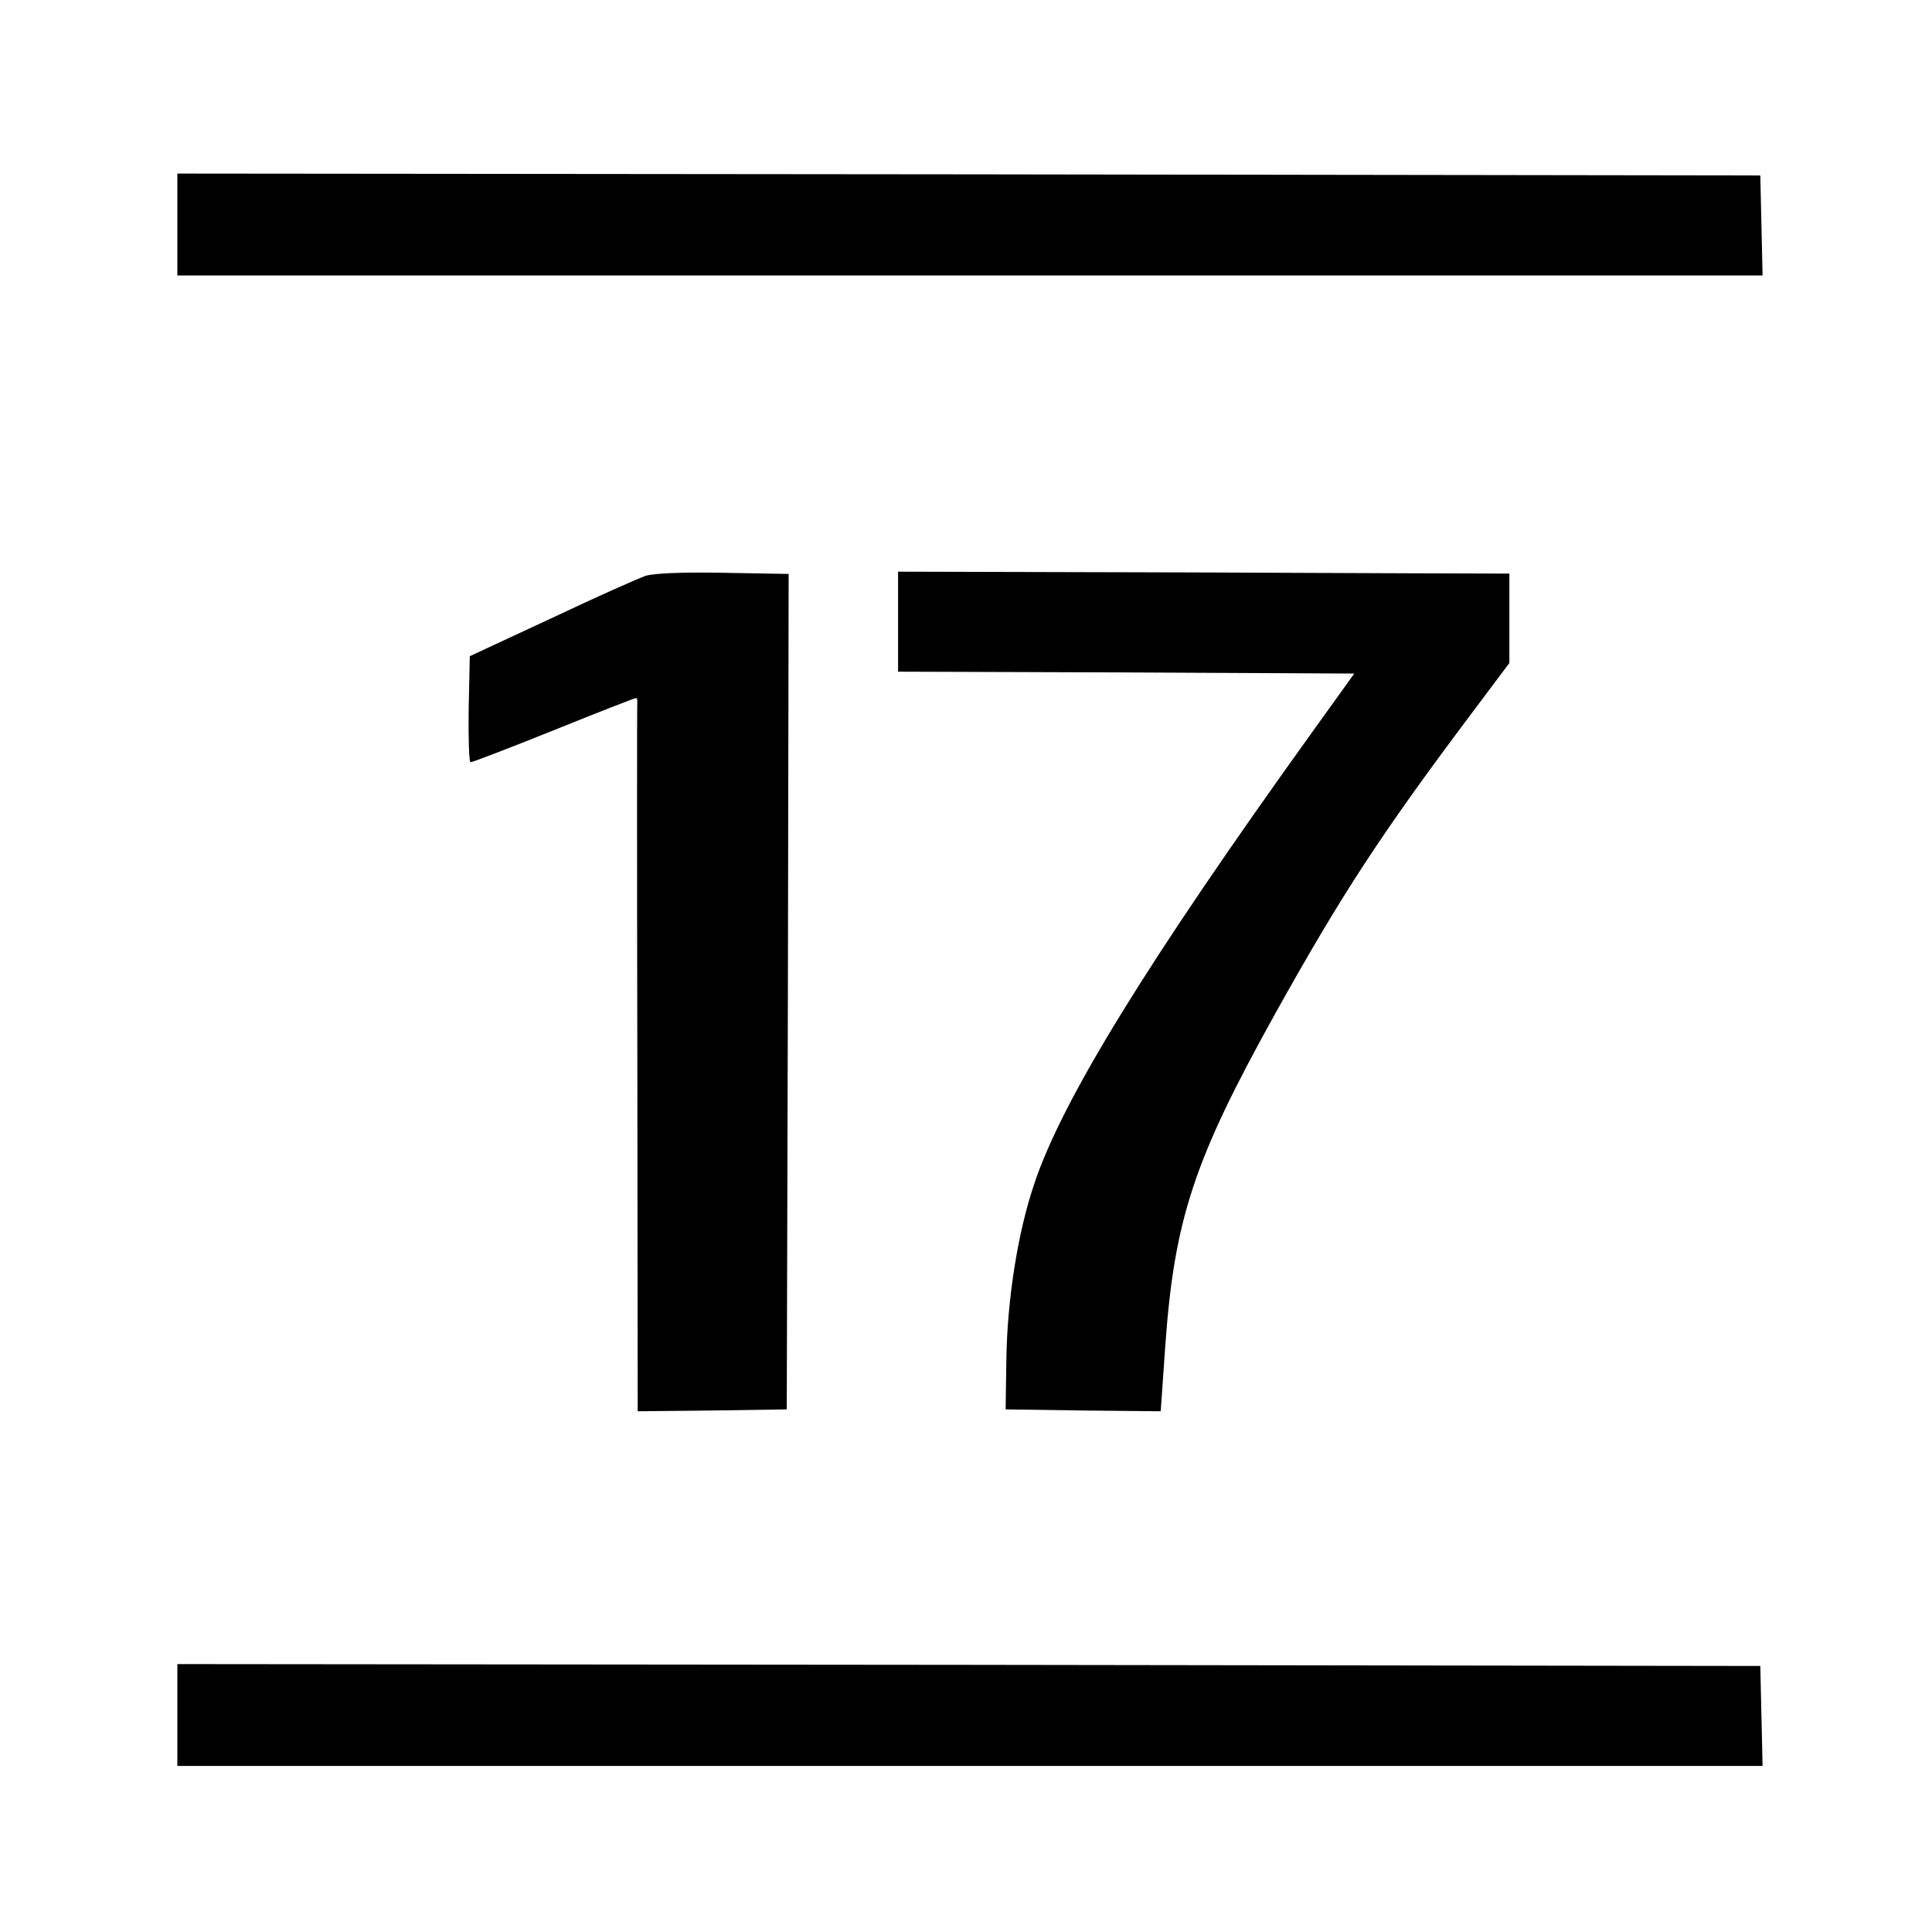
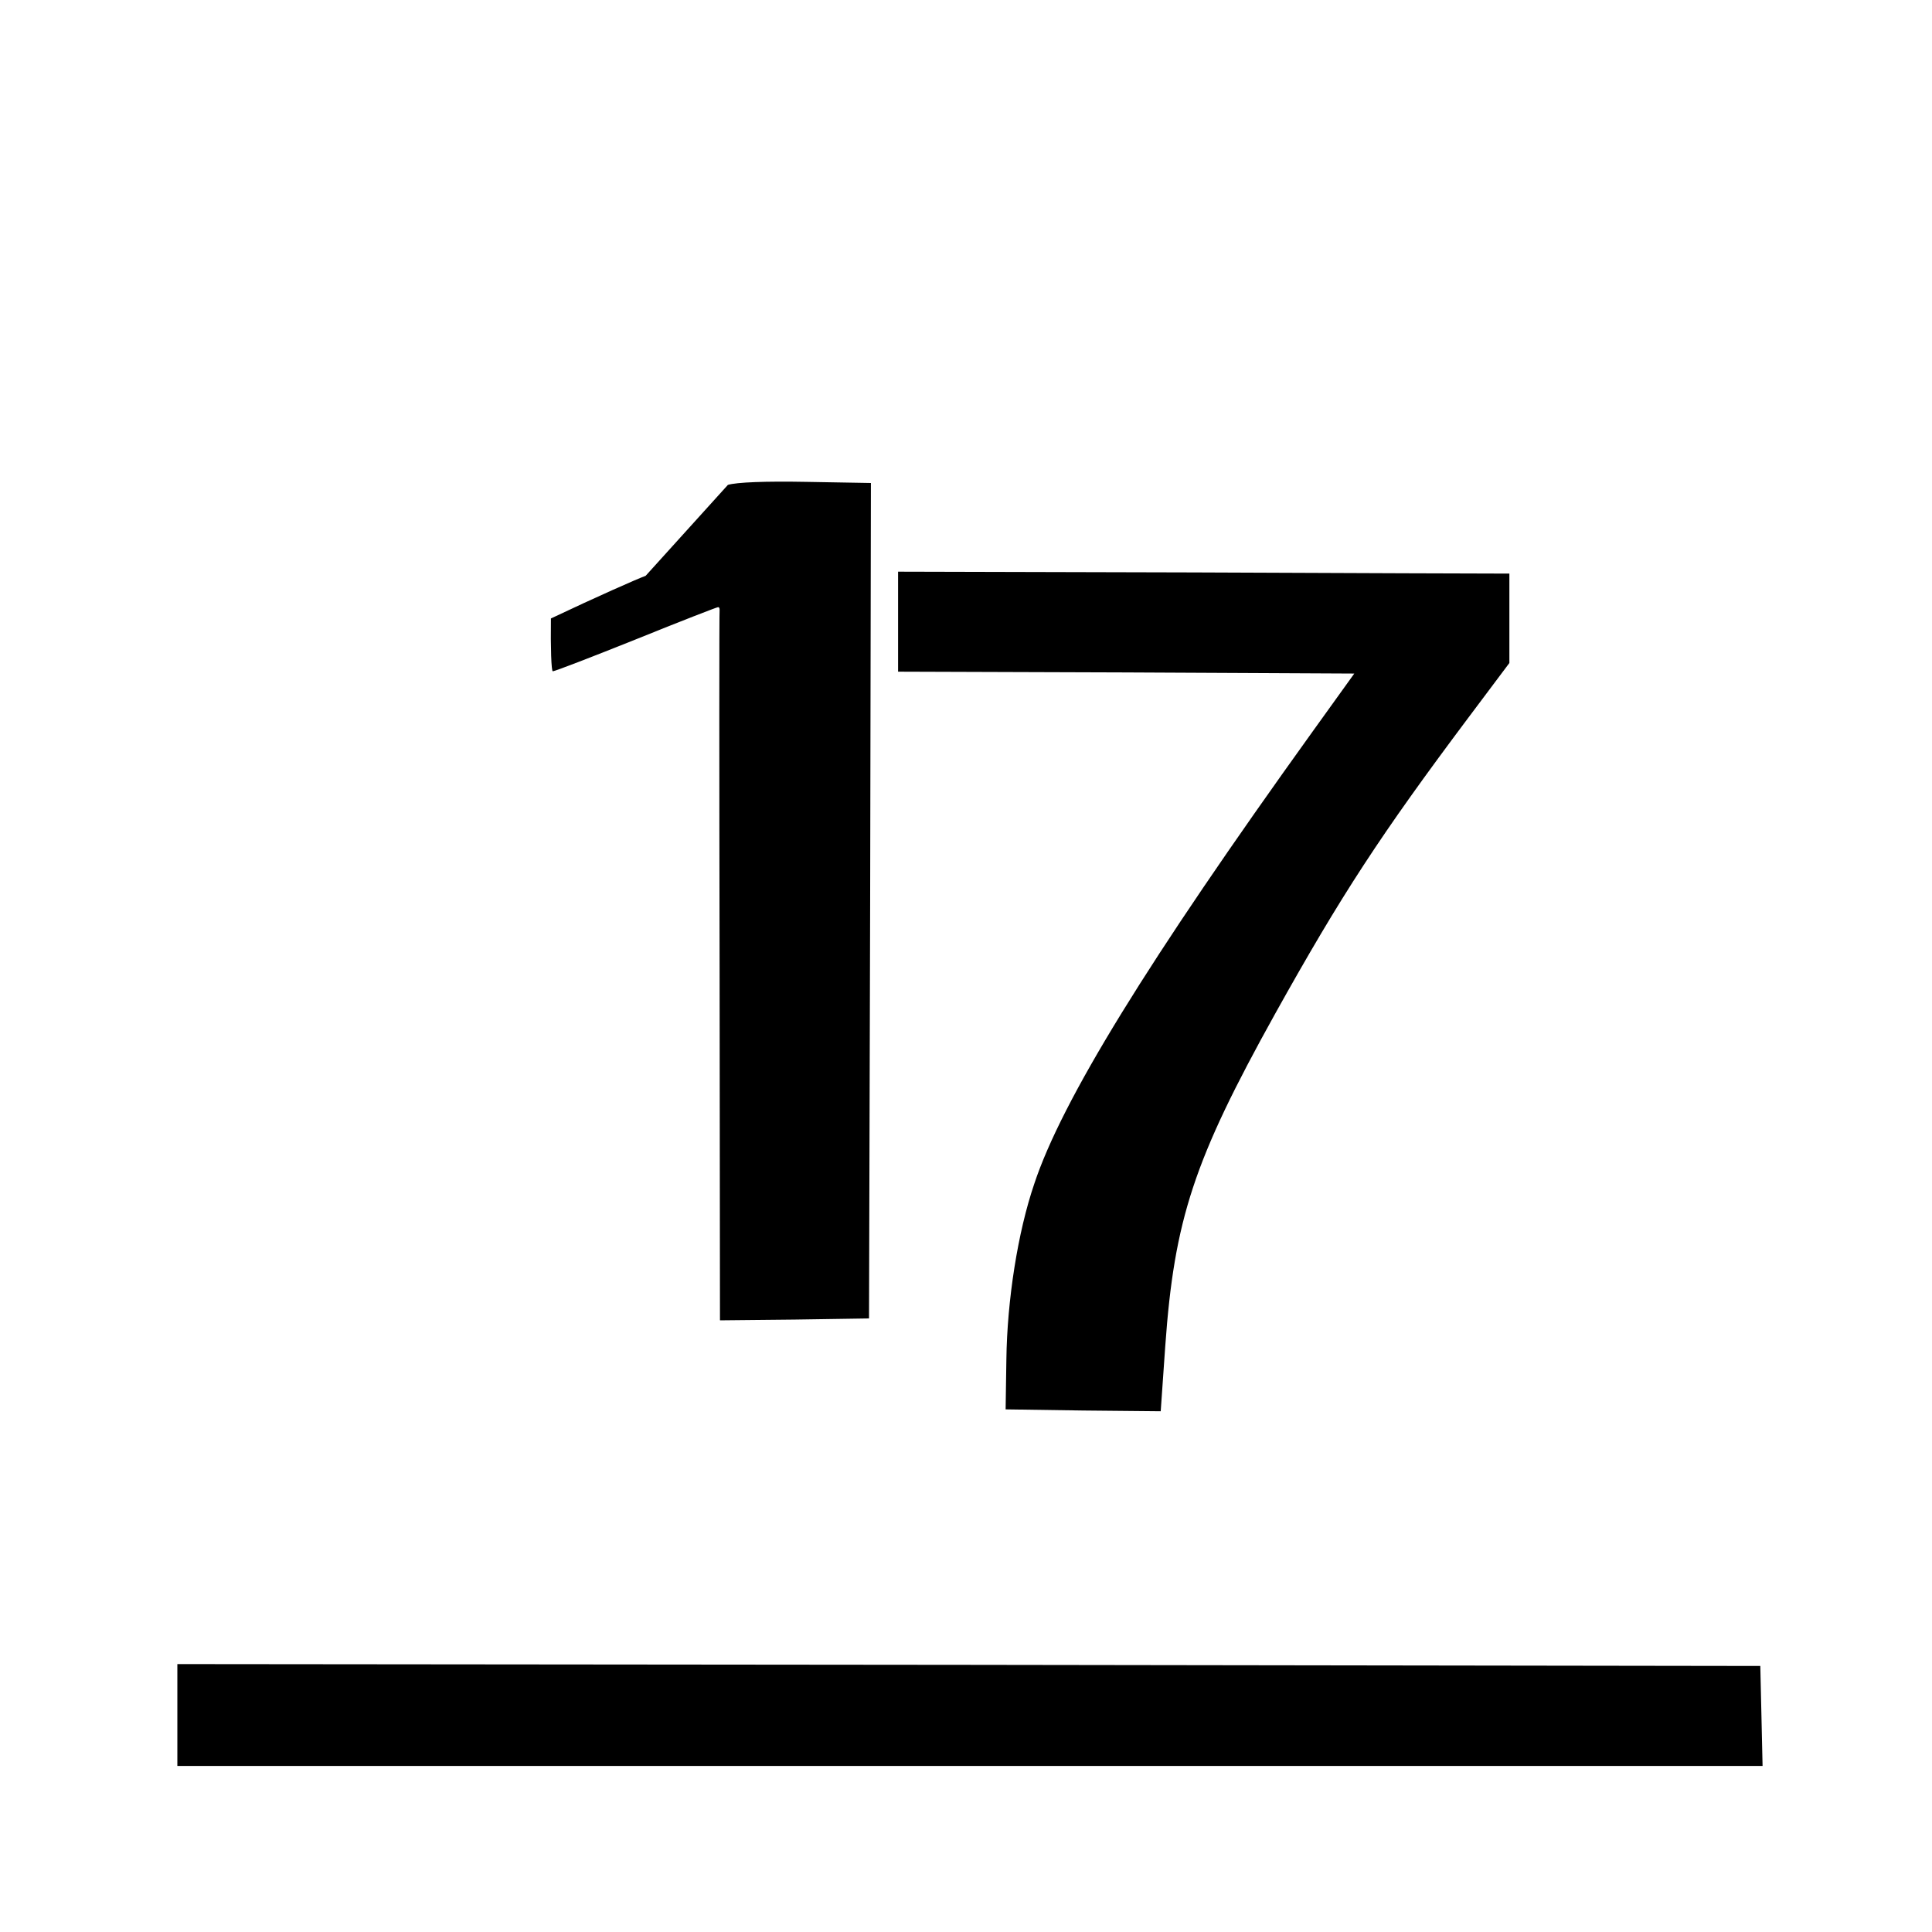
<svg xmlns="http://www.w3.org/2000/svg" version="1.0" width="512pt" height="512pt" viewBox="0 0 512 512" preserveAspectRatio="xMidYMid meet">
  <g transform="translate(0,512) scale(0.1,-0.1)" fill="#000000" stroke="none">
-     <path d="M470 4525 l0 -135 2100 0 2101 0 -3 133 -3 132 -2097 3 -2098 2 0 -135z" />
-     <path d="M1711 3594 c-20 -7 -133 -57 -251 -113 l-215 -100 -3 -141 c-1 -77 1 -140 5 -140 5 0 104 38 221 85 116 47 214 85 217 85 3 0 4 -3 4 -7 -1 -5 -1 -430 0 -946 l1 -937 198 2 197 3 3 1107 2 1107 -171 3 c-109 2 -185 -1 -208 -8z" />
+     <path d="M1711 3594 c-20 -7 -133 -57 -251 -113 c-1 -77 1 -140 5 -140 5 0 104 38 221 85 116 47 214 85 217 85 3 0 4 -3 4 -7 -1 -5 -1 -430 0 -946 l1 -937 198 2 197 3 3 1107 2 1107 -171 3 c-109 2 -185 -1 -208 -8z" />
    <path d="M2380 3473 l0 -133 604 -2 605 -3 -110 -153 c-439 -611 -665 -979 -738 -1199 -44 -129 -72 -309 -74 -466 l-2 -132 205 -3 206 -2 12 172 c24 337 76 494 291 881 176 316 280 475 513 786 l108 144 0 119 0 118 -27 0 c-16 0 -380 1 -810 3 l-783 2 0 -132z" />
    <path d="M470 575 l0 -135 2100 0 2101 0 -3 133 -3 132 -2097 3 -2098 2 0 -135z" />
  </g>
</svg>